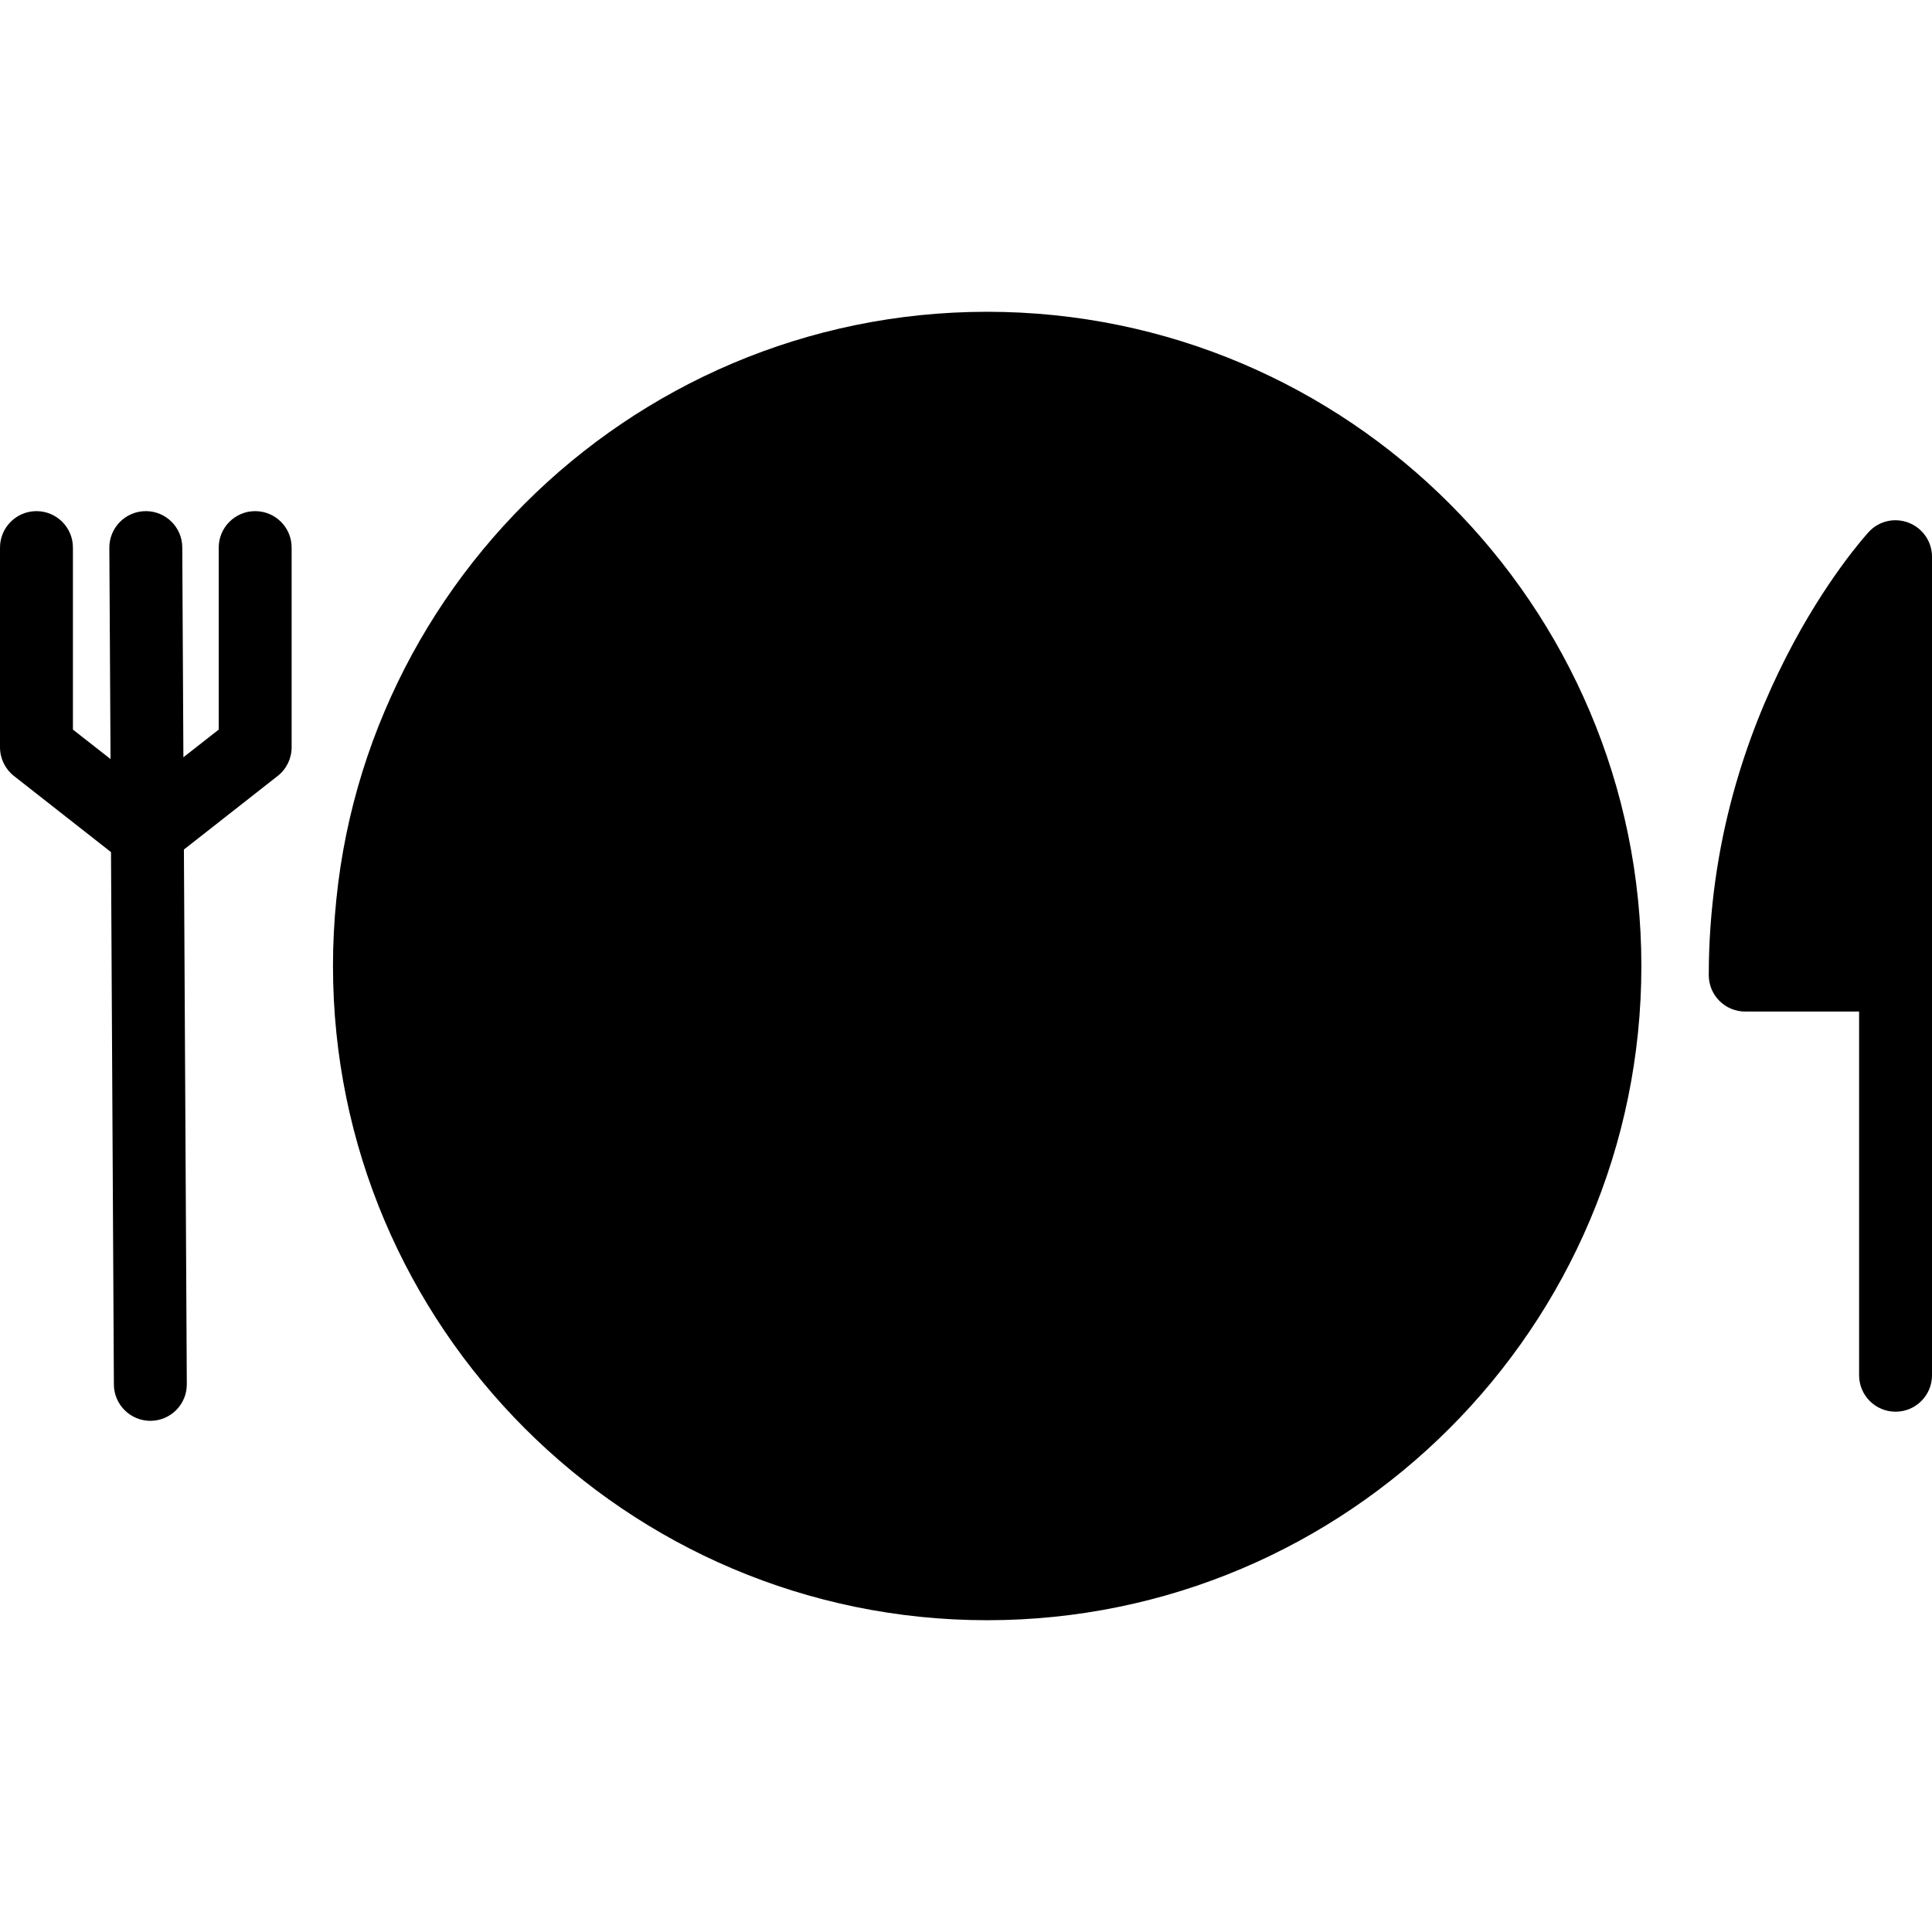
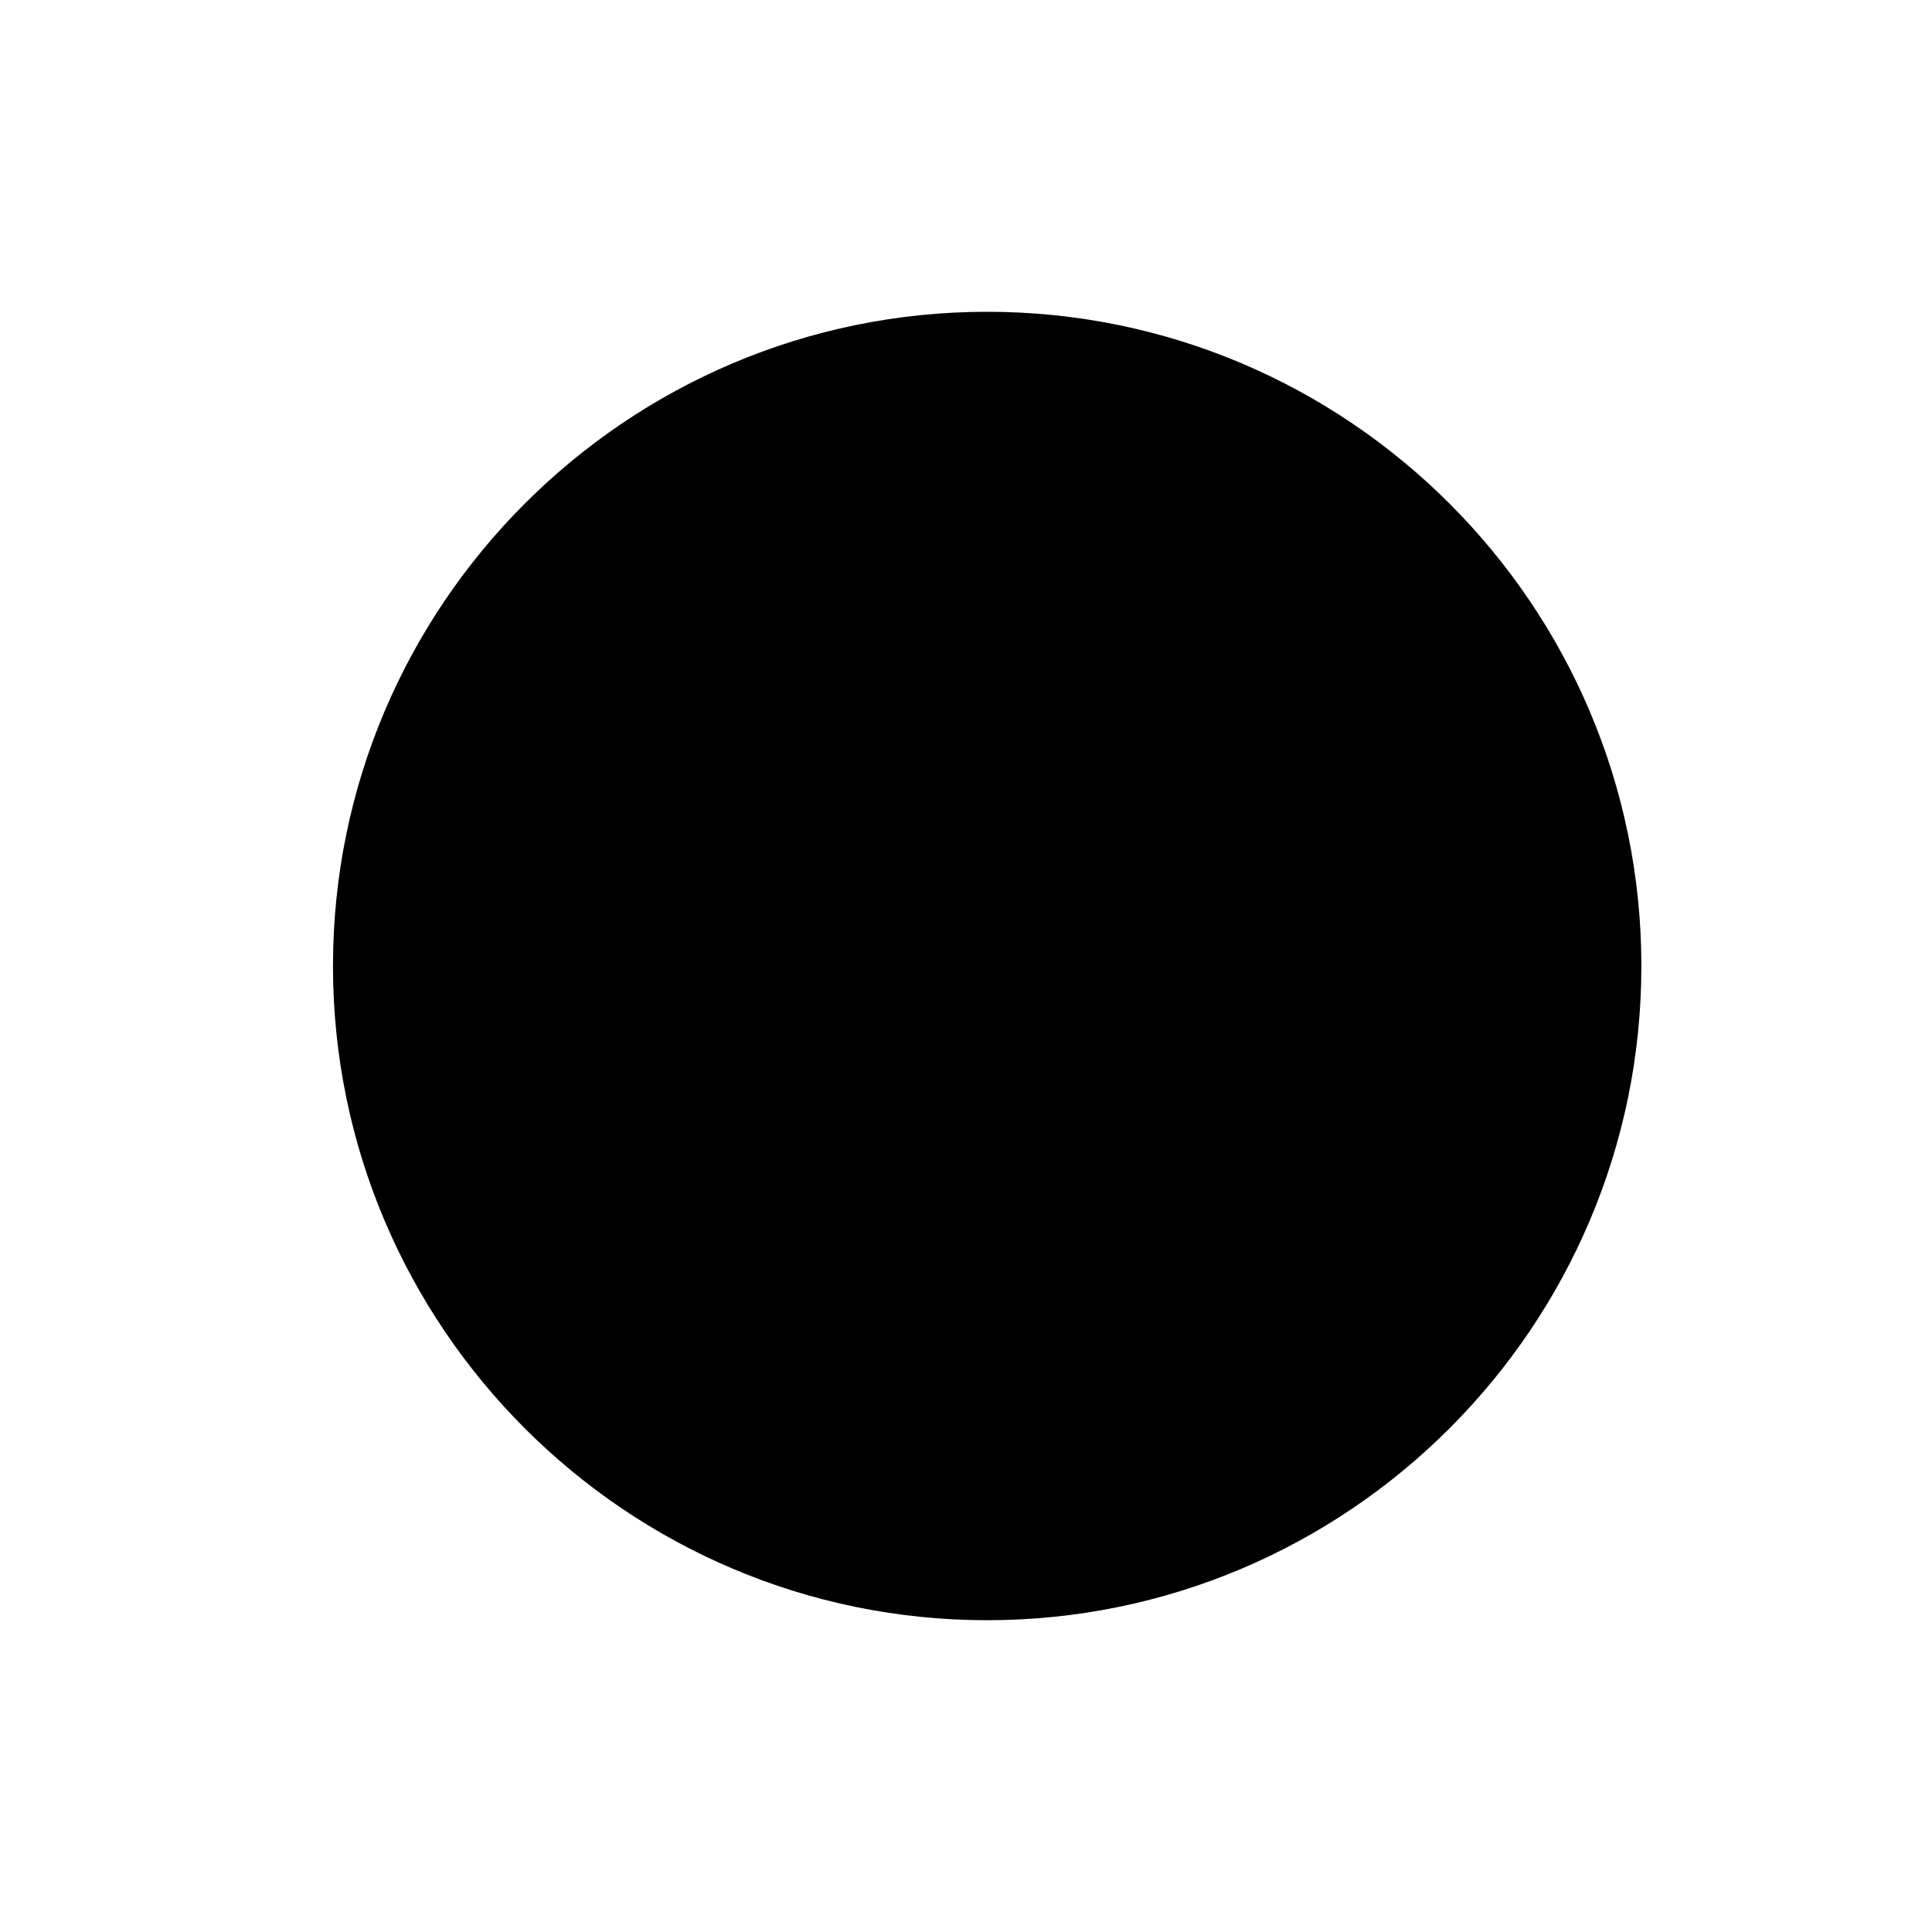
<svg xmlns="http://www.w3.org/2000/svg" version="1.1" id="Capa_1" x="0px" y="0px" width="467.353px" height="467.353px" viewBox="0 0 467.353 467.353" style="enable-background:new 0 0 467.353 467.353;" xml:space="preserve">
  <g>
    <g>
      <g>
        <path d="M238.787,75.42c-87.256,0-158.238,70.995-158.238,158.251c0,87.255,70.982,158.262,158.238,158.262     c87.262,0,158.262-71.007,158.262-158.262C397.048,146.409,326.048,75.42,238.787,75.42z" />
      </g>
-       <path d="M61.726,123.645c-4.864,0-8.815,3.948-8.815,8.818v44.027l-8.548,6.695l-0.27-50.771c-0.018-4.846-3.966-8.77-8.818-8.77    c-0.024,0-0.03,0-0.048,0c-4.864,0.027-8.794,3.996-8.776,8.869l0.289,51.104l-9.1-7.127v-44.027c0-4.87-3.948-8.818-8.824-8.818    c-4.864,0-8.815,3.948-8.815,8.818v48.317c0,2.699,1.246,5.257,3.375,6.933l23.476,18.414l0.697,128.802    c0.036,4.847,3.978,8.773,8.821,8.773c0.021,0,0.033,0,0.051,0c4.87-0.029,8.8-3.999,8.767-8.875l-0.7-129.322l22.677-17.792    c2.141-1.669,3.381-4.233,3.381-6.933v-48.317C70.55,127.593,66.602,123.645,61.726,123.645z" />
      <g>
-         <path d="M458.539,341.492c-4.864,0-8.821-3.944-8.821-8.814v-87.982h-27.544c-4.876,0-8.821-3.939-8.821-8.815     c0-64.212,37.098-105.447,38.677-107.173c2.45-2.693,6.305-3.579,9.691-2.251c3.393,1.318,5.633,4.575,5.633,8.214v198.008     C467.359,337.548,463.402,341.492,458.539,341.492z" />
-       </g>
+         </g>
    </g>
  </g>
  <g>
</g>
  <g>
</g>
  <g>
</g>
  <g>
</g>
  <g>
</g>
  <g>
</g>
  <g>
</g>
  <g>
</g>
  <g>
</g>
  <g>
</g>
  <g>
</g>
  <g>
</g>
  <g>
</g>
  <g>
</g>
  <g>
</g>
</svg>